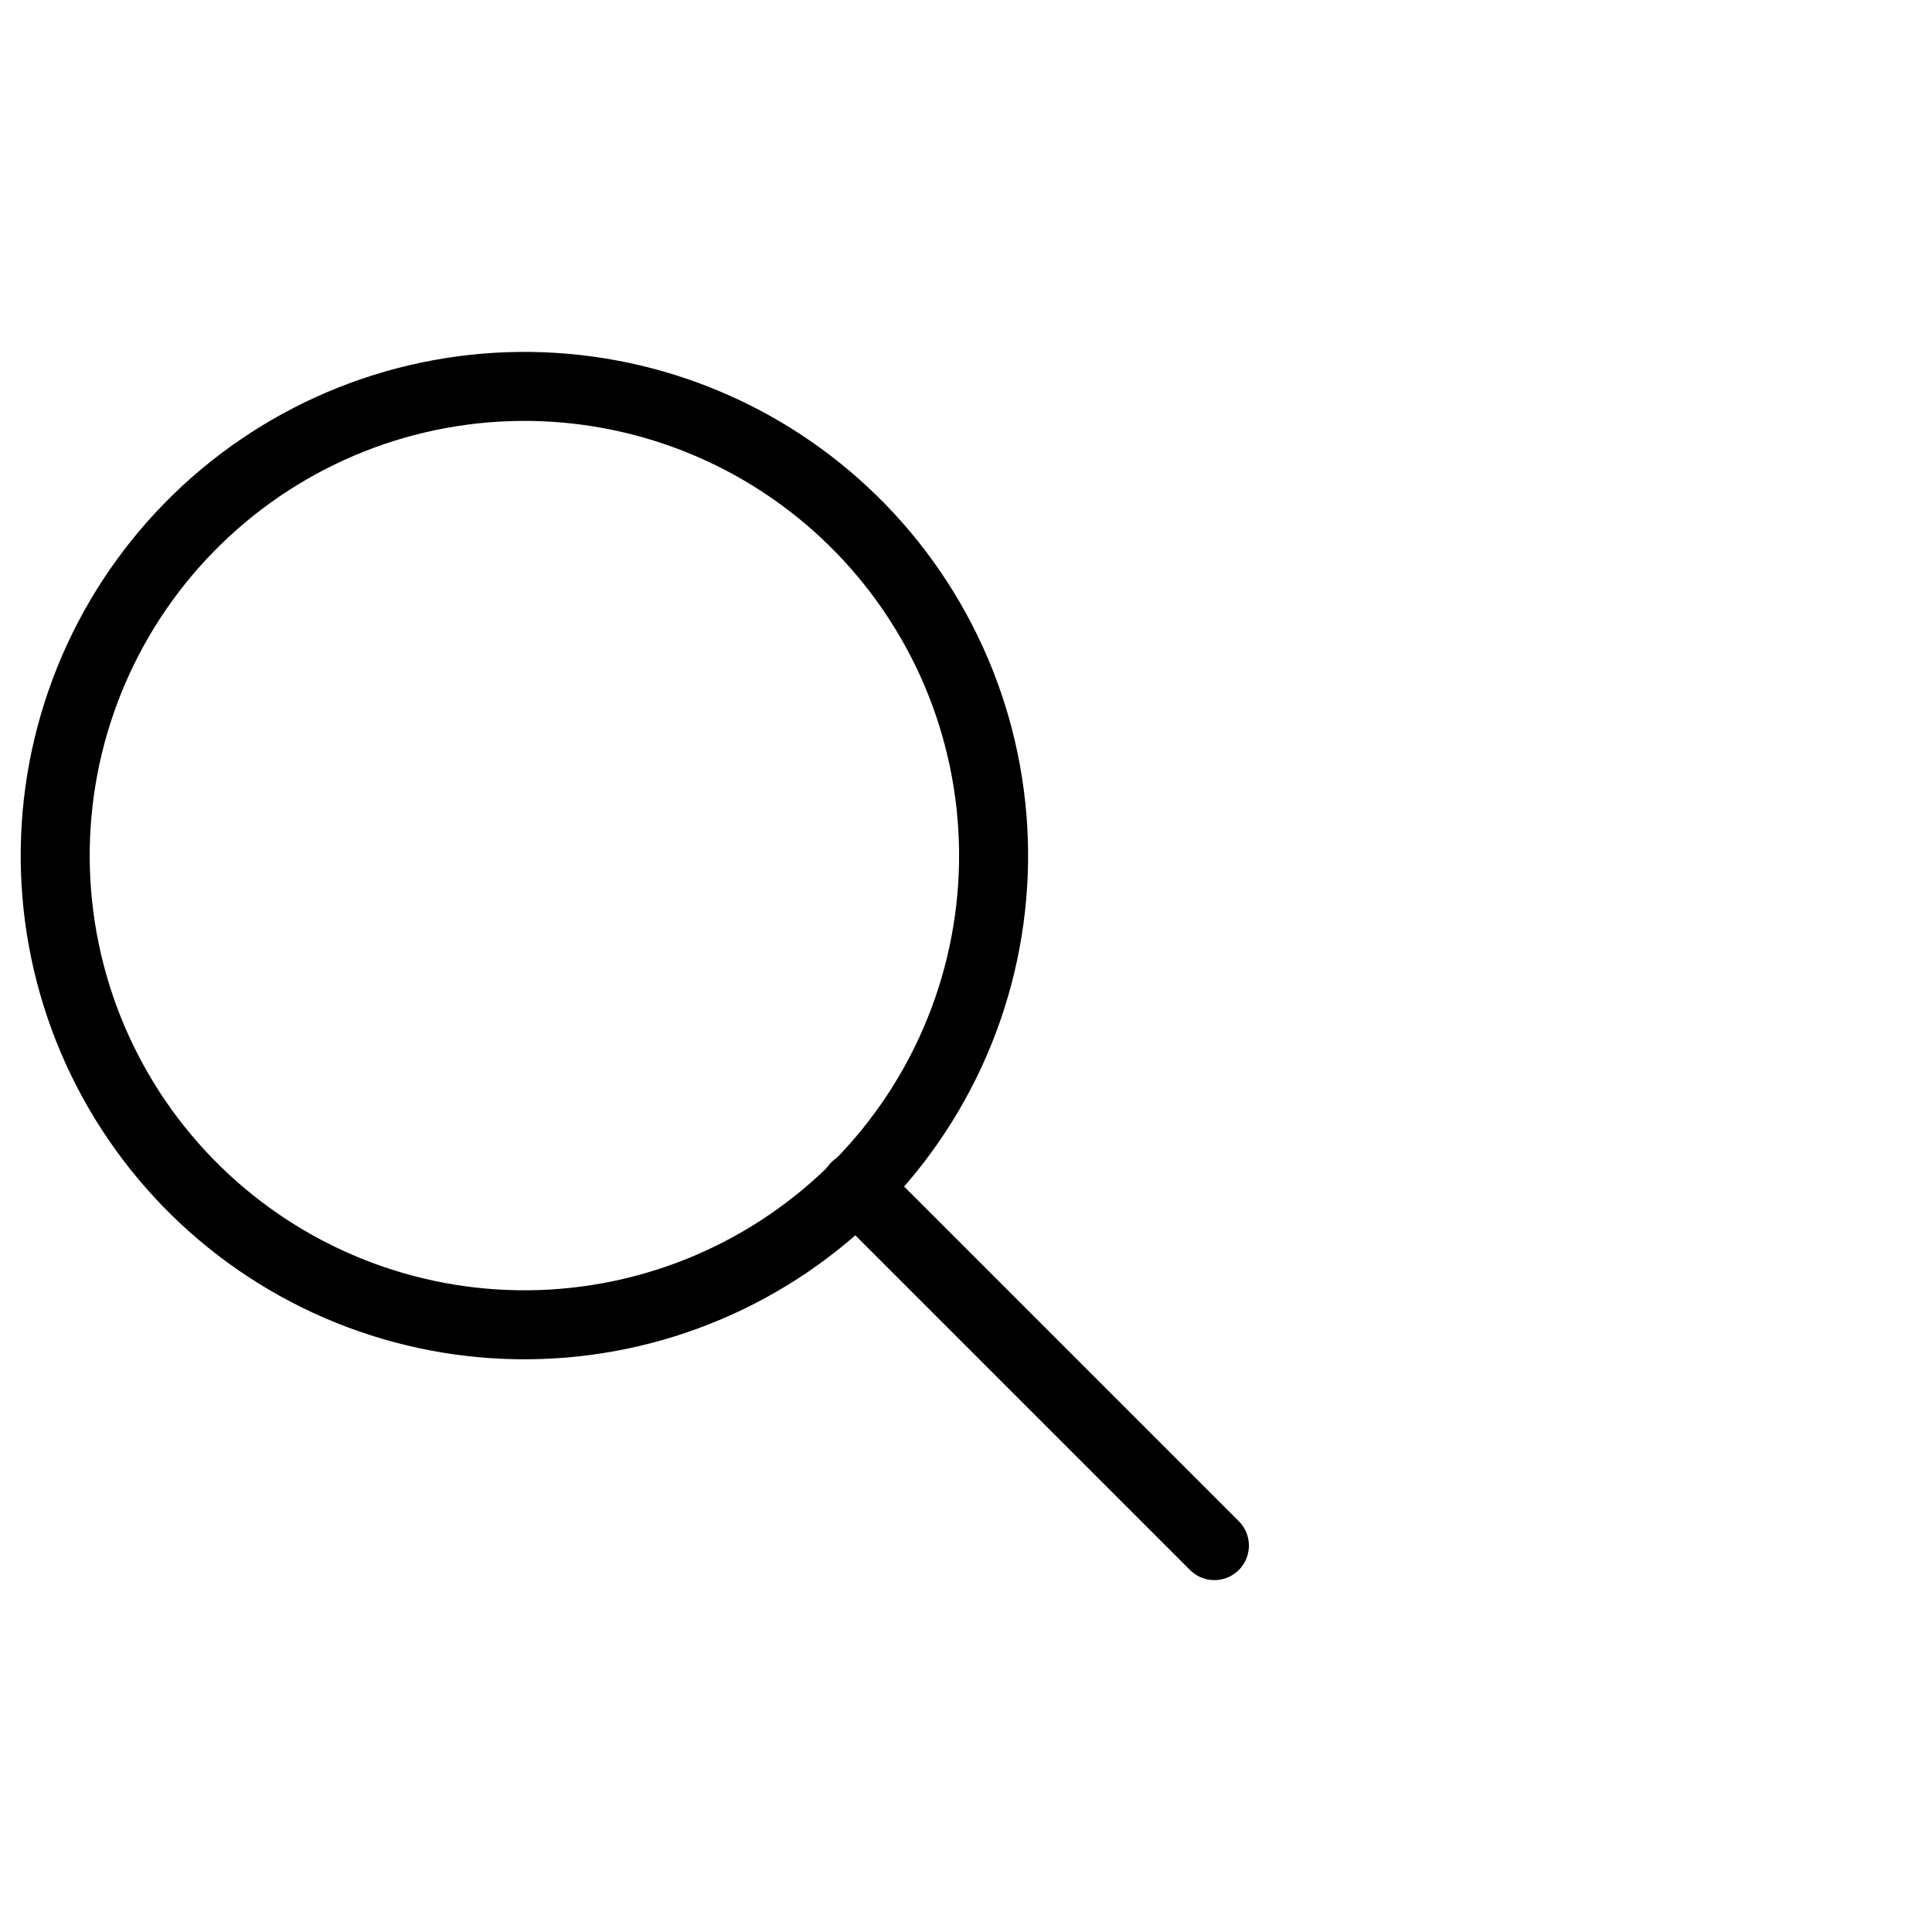
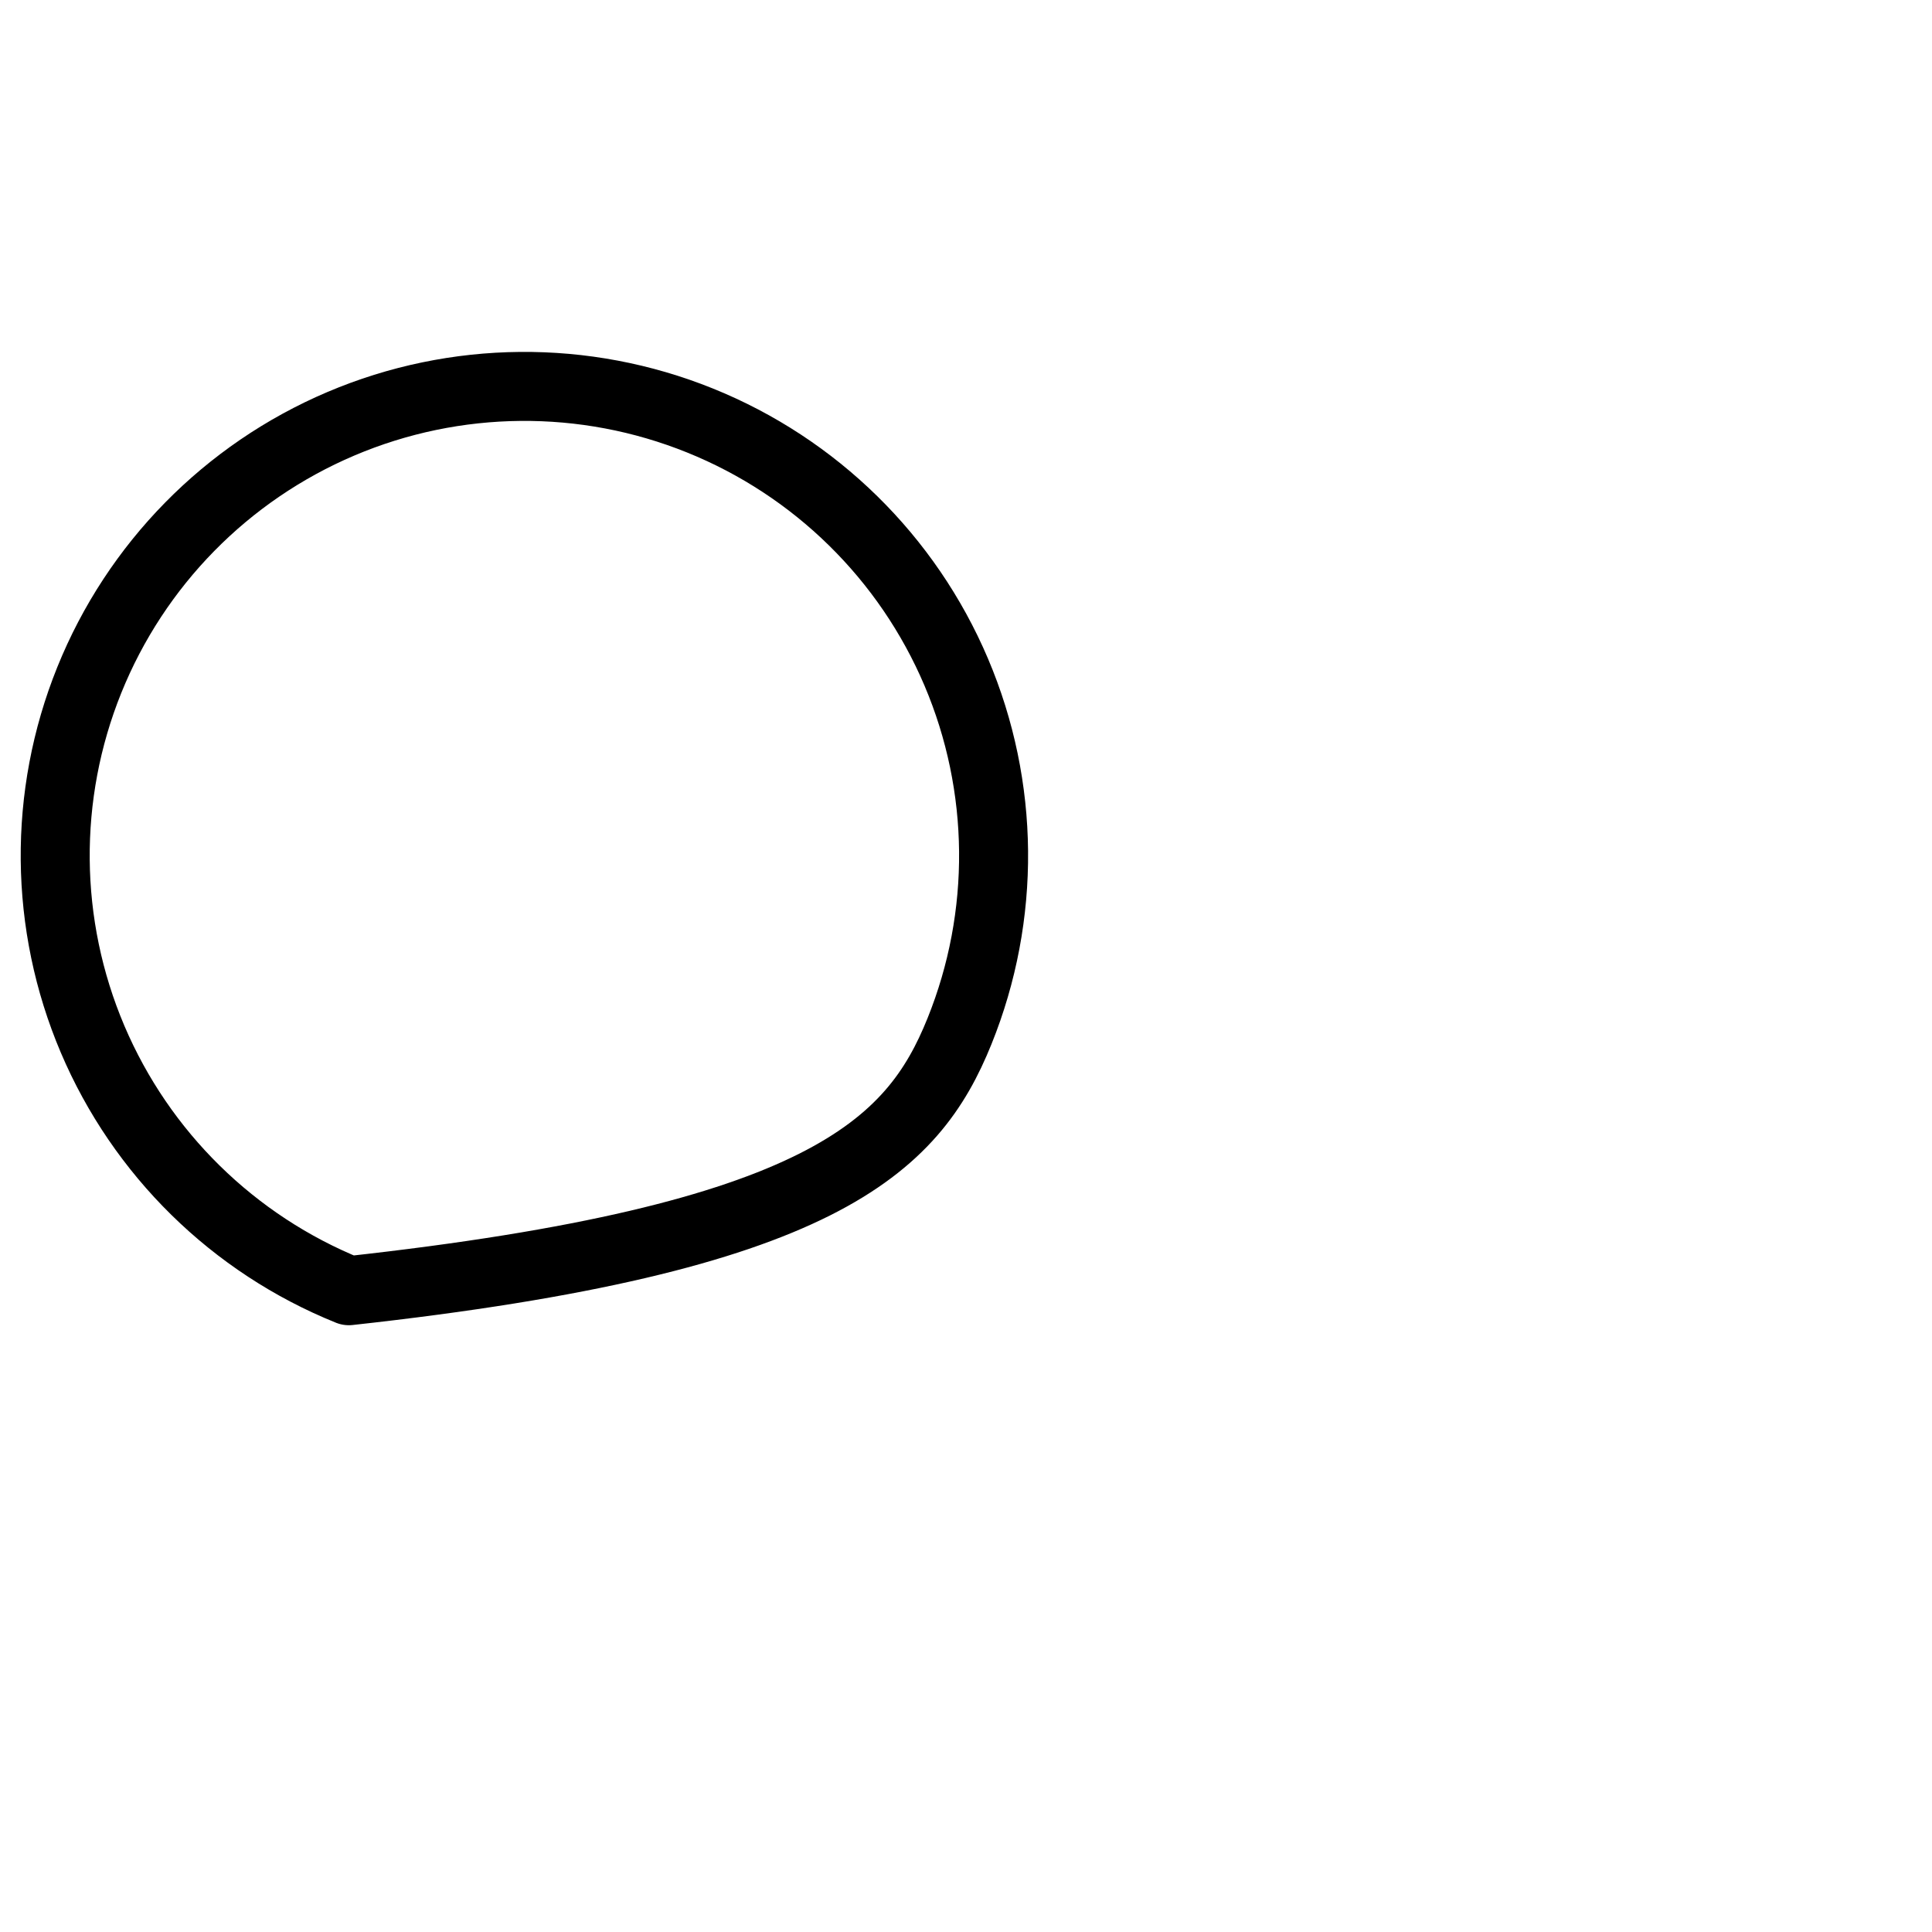
<svg xmlns="http://www.w3.org/2000/svg" width="70" height="70" viewBox="0 0 70 70" fill="none">
-   <path d="M3.354 37.65C5.118 41.799 8.458 45.078 12.639 46.765C16.82 48.452 21.5 48.409 25.649 46.646C29.799 44.882 33.078 41.542 34.765 37.361C36.452 33.18 36.409 28.5 34.646 24.351C32.882 20.201 29.542 16.922 25.361 15.235C21.18 13.548 16.5 13.591 12.351 15.354C8.201 17.118 4.922 20.458 3.235 24.639C1.548 28.82 1.591 33.5 3.354 37.65Z" stroke="black" stroke-width="2.5" stroke-linecap="round" stroke-linejoin="round" />
-   <path d="M31 43L44 56" stroke="black" stroke-width="2.5" stroke-linecap="round" stroke-linejoin="round" />
+   <path d="M3.354 37.65C5.118 41.799 8.458 45.078 12.639 46.765C29.799 44.882 33.078 41.542 34.765 37.361C36.452 33.18 36.409 28.5 34.646 24.351C32.882 20.201 29.542 16.922 25.361 15.235C21.18 13.548 16.5 13.591 12.351 15.354C8.201 17.118 4.922 20.458 3.235 24.639C1.548 28.82 1.591 33.5 3.354 37.65Z" stroke="black" stroke-width="2.5" stroke-linecap="round" stroke-linejoin="round" />
</svg>